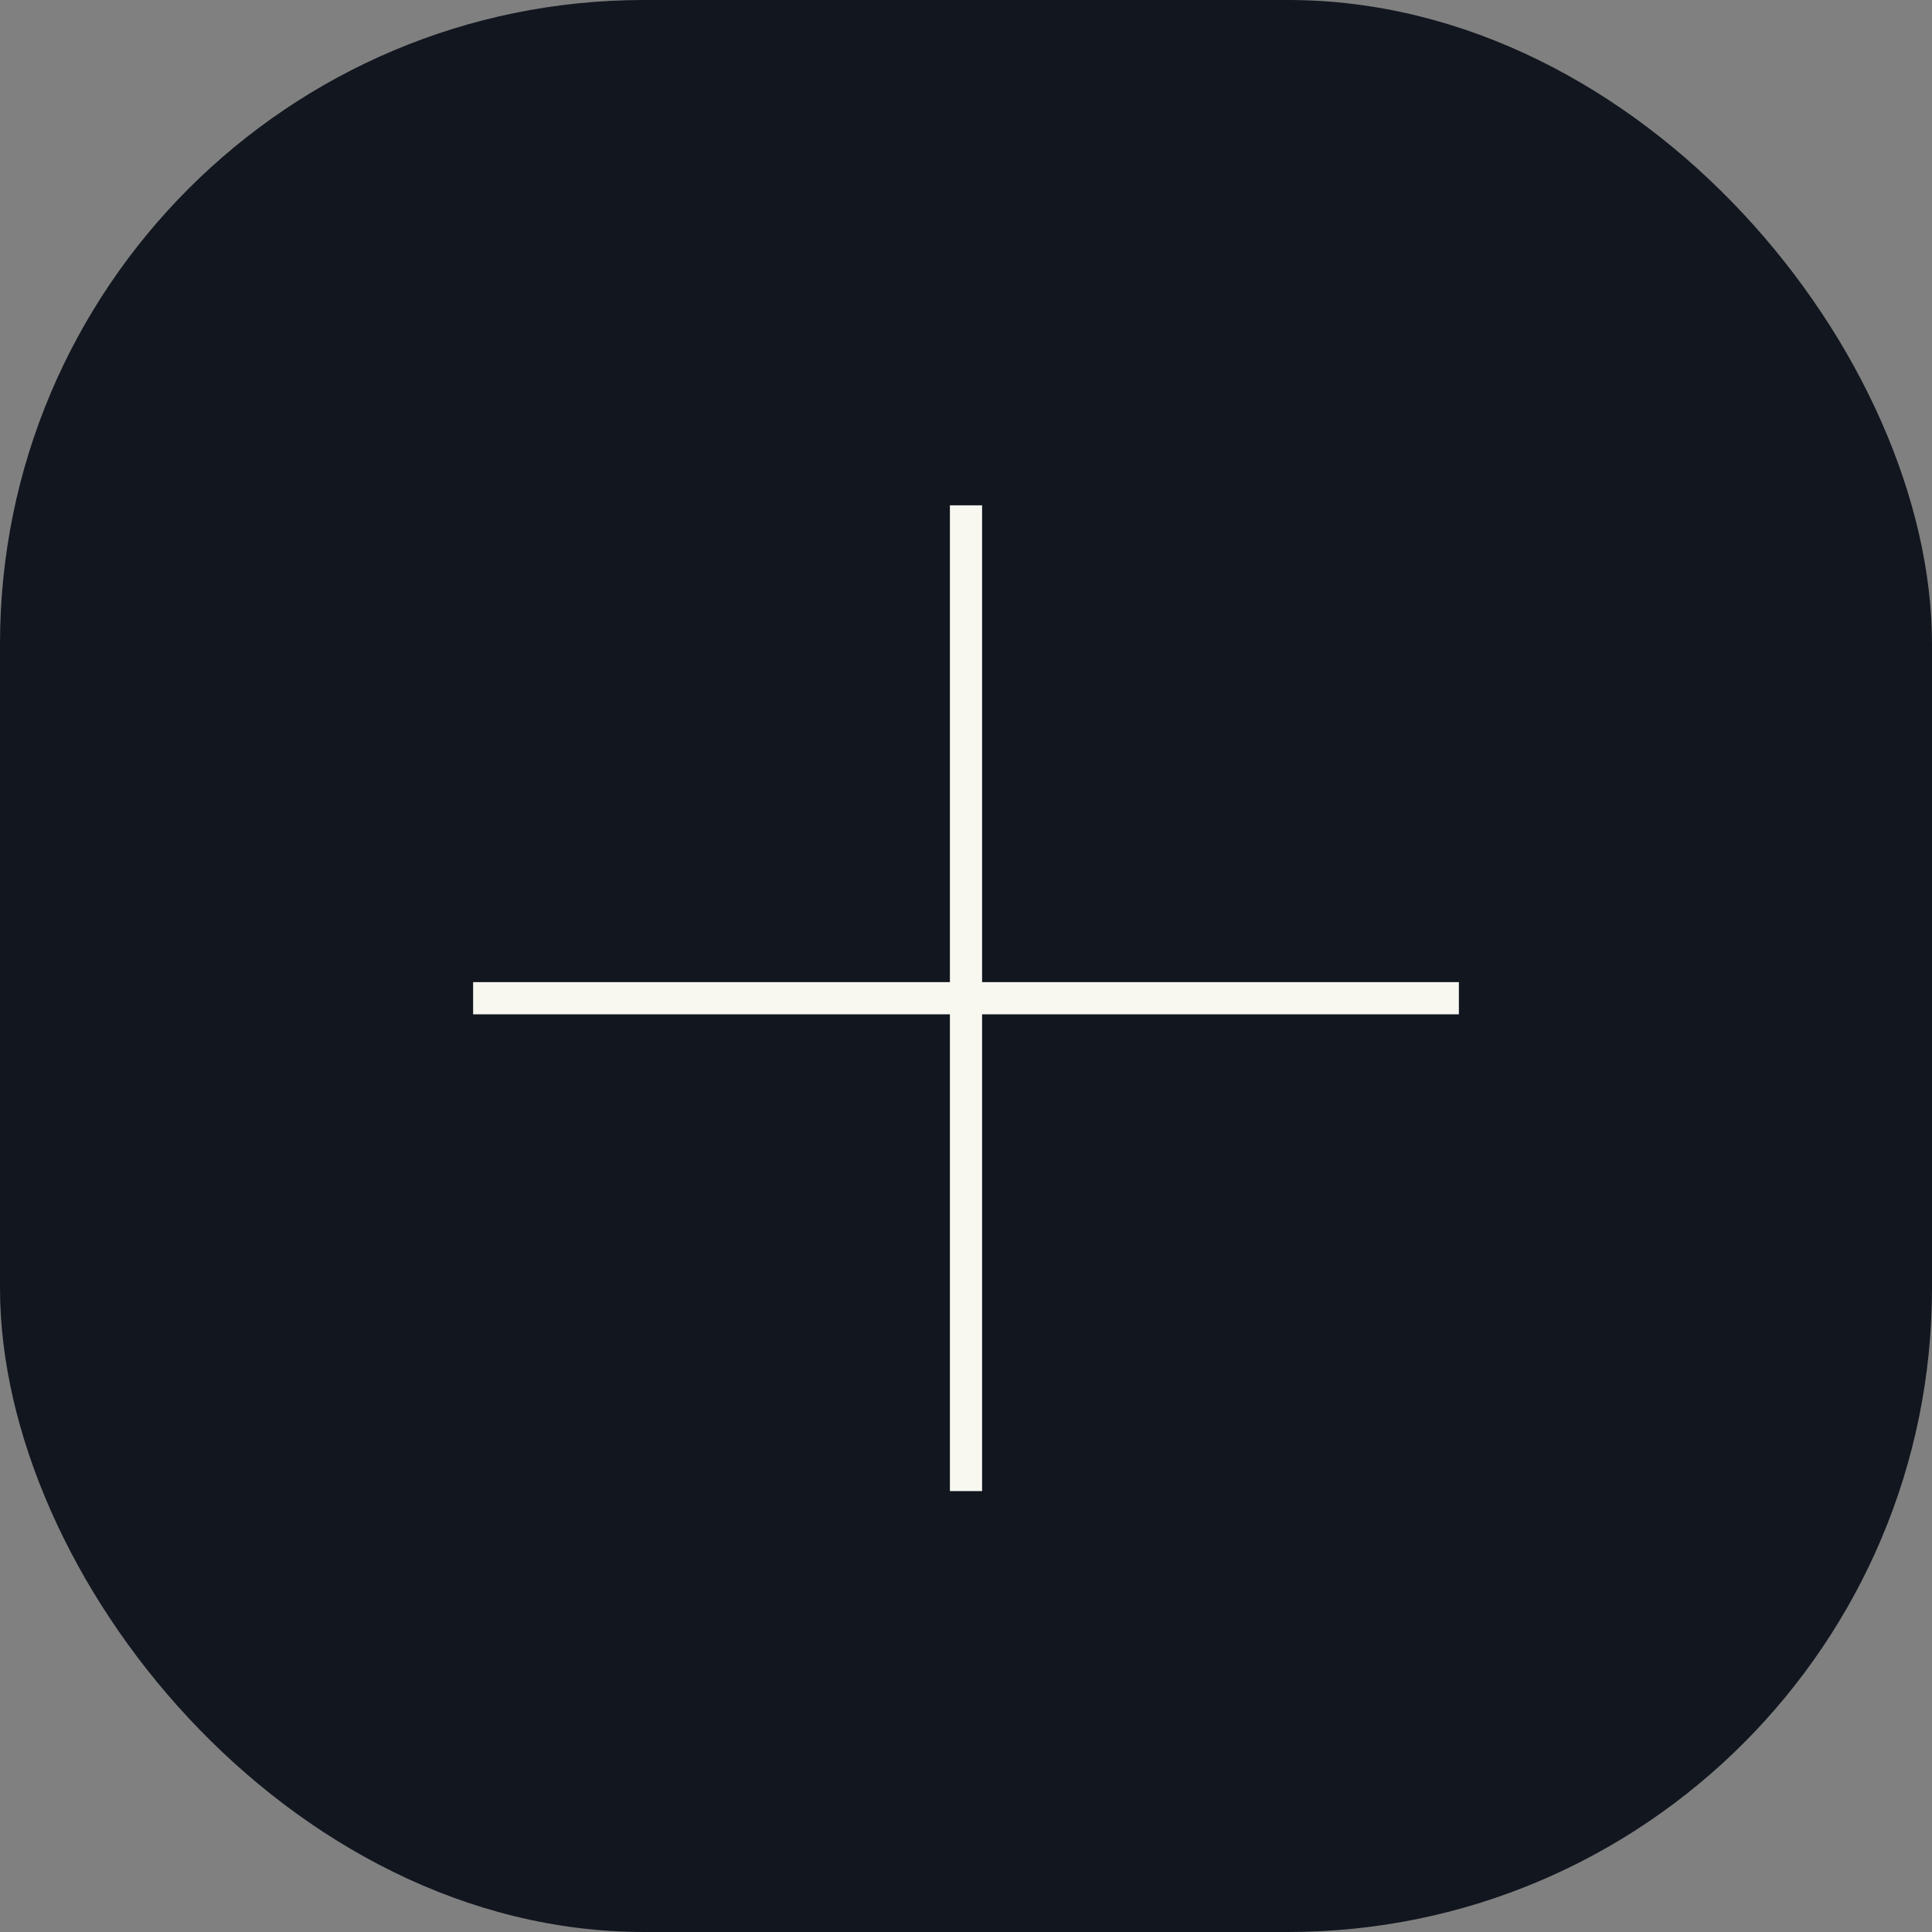
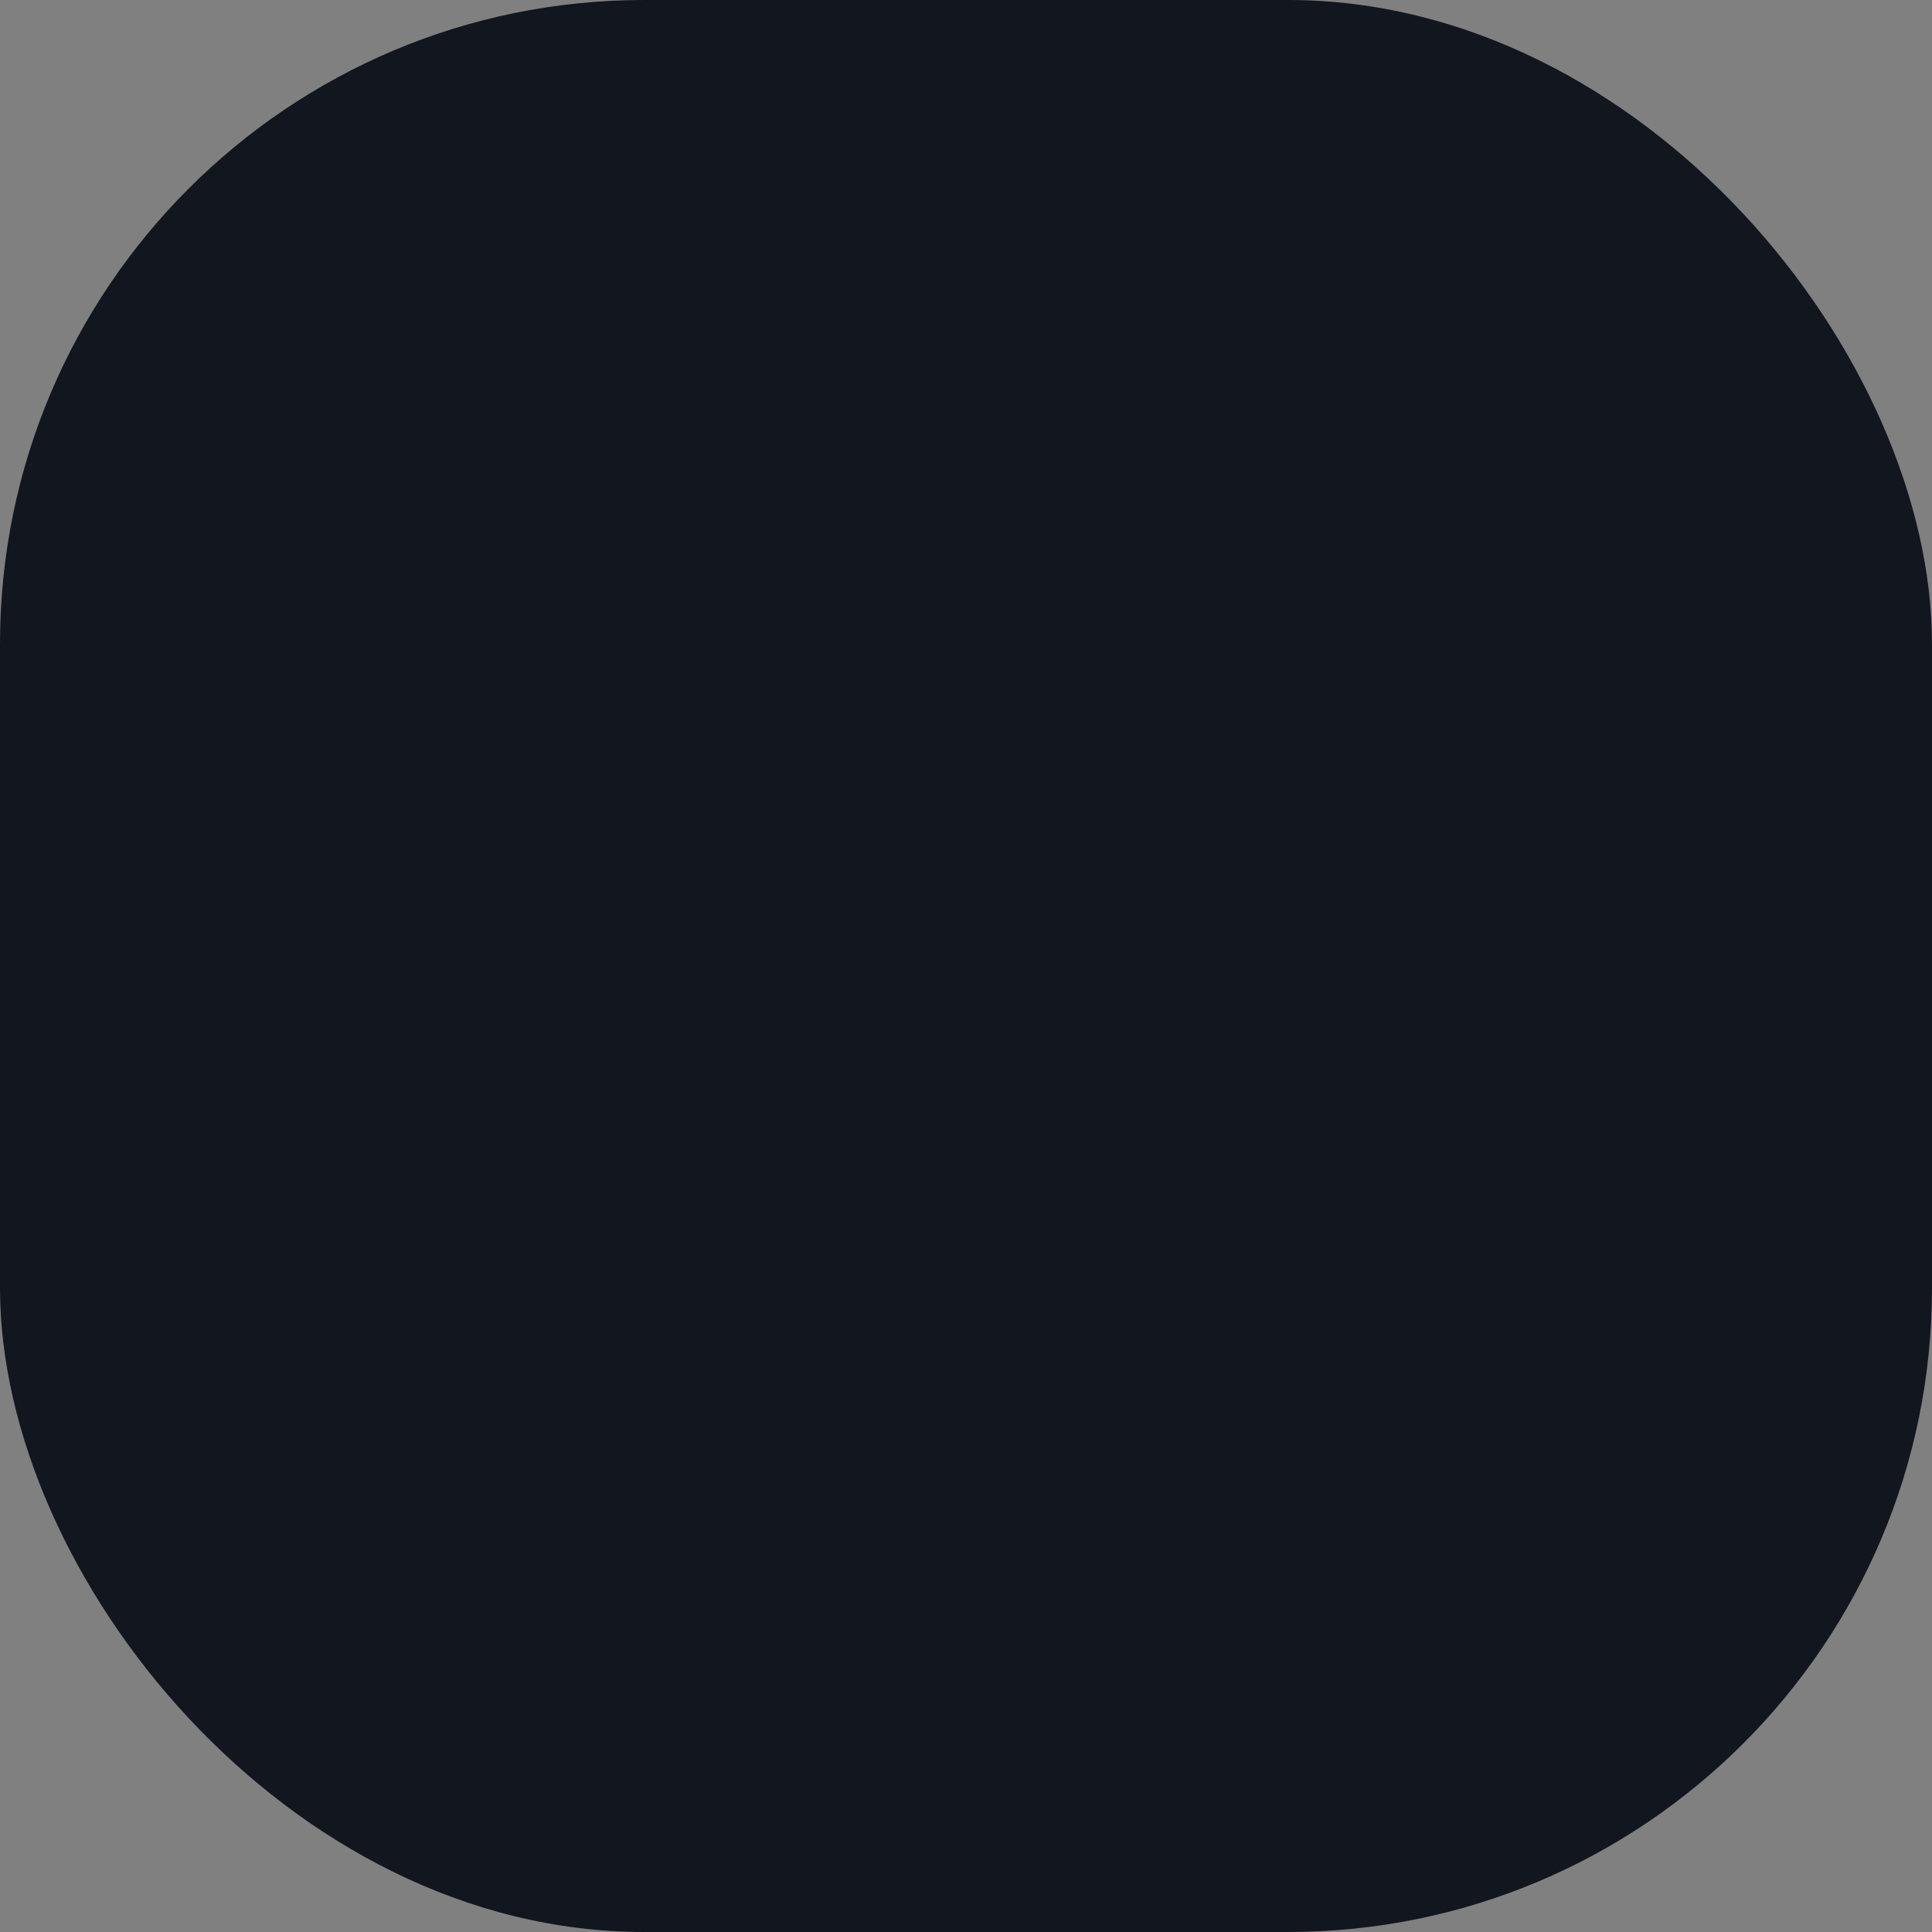
<svg xmlns="http://www.w3.org/2000/svg" width="60" height="60" viewBox="0 0 60 60" fill="none">
  <rect x="0" y="0" width="60" height="60" fill="#808080" stroke="none" />
  <rect width="60" height="60" rx="20" fill="#11161F" />
  <g clip-path="url(#clip0_151_738)">
-     <path d="M30 16.193V45.807" stroke="#F8F8F0" stroke-linecap="square" stroke-linejoin="round" />
    <path d="M44.807 31H15.193" stroke="#F8F8F0" stroke-linecap="square" stroke-linejoin="round" />
  </g>
  <defs>
    <clipPath id="clip0_151_738">
-       <rect width="22.628" height="22.628" fill="white" transform="translate(30 15) rotate(45)" />
-     </clipPath>
+       </clipPath>
  </defs>
</svg>